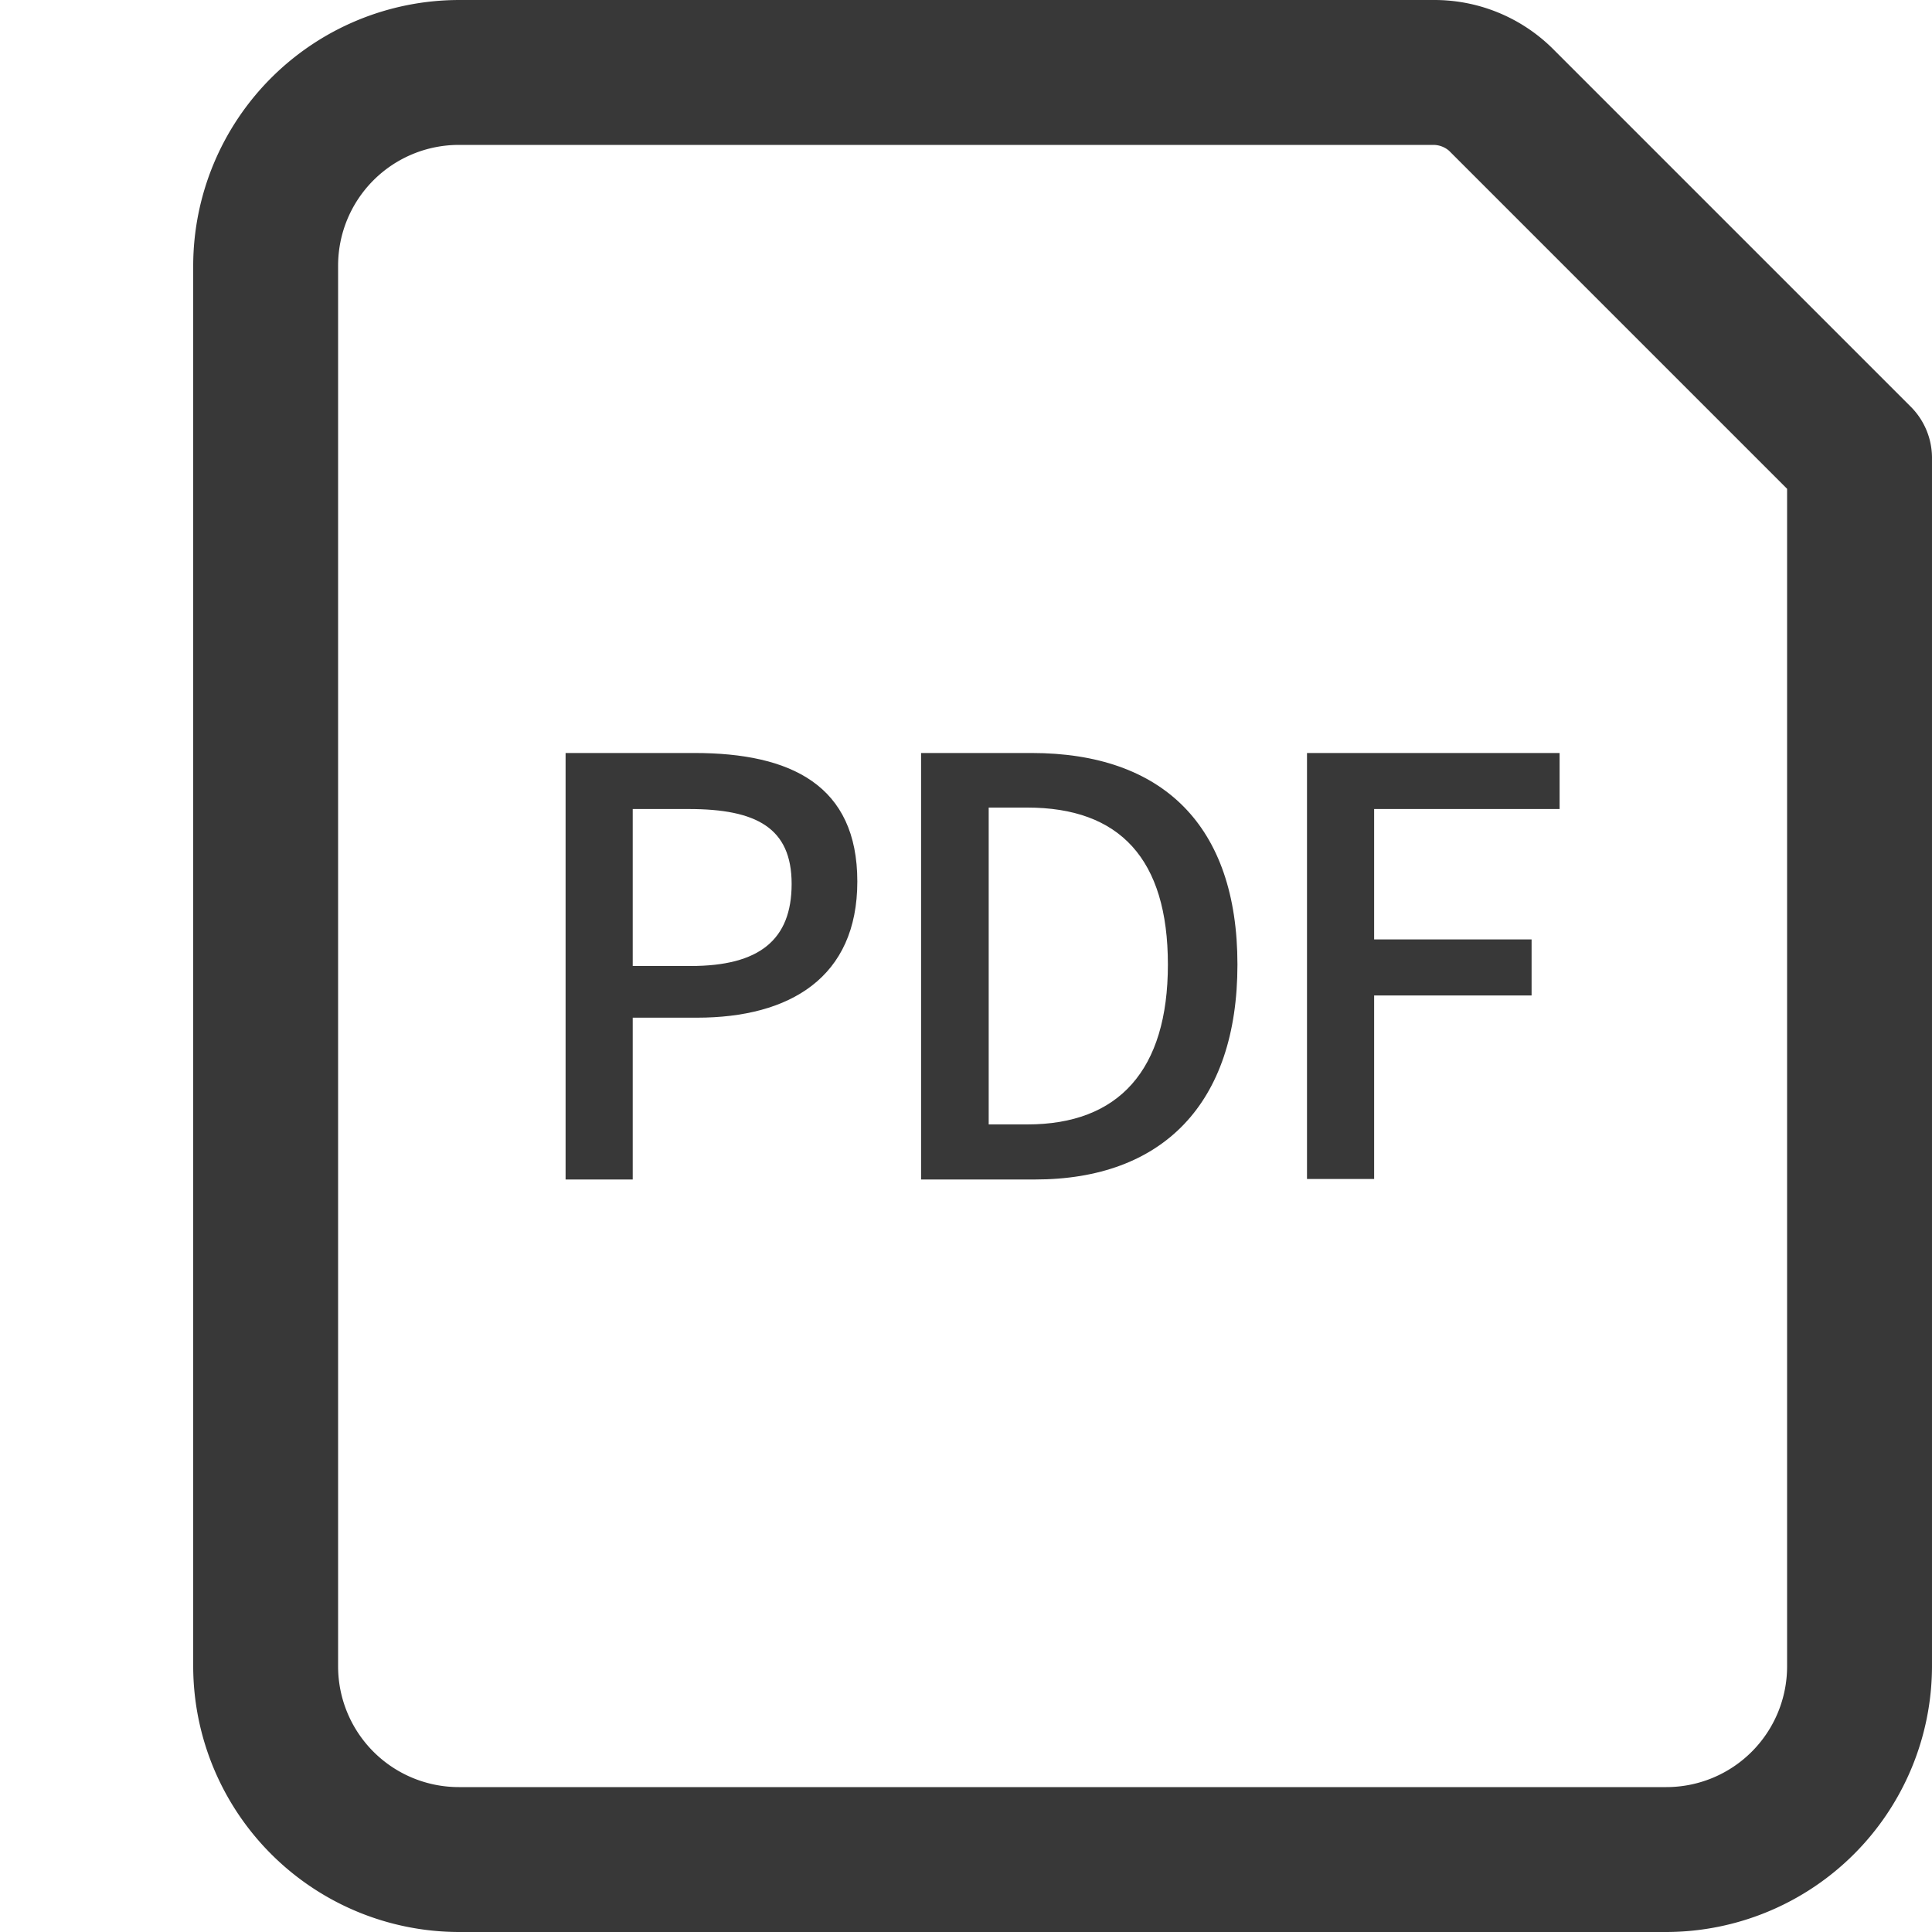
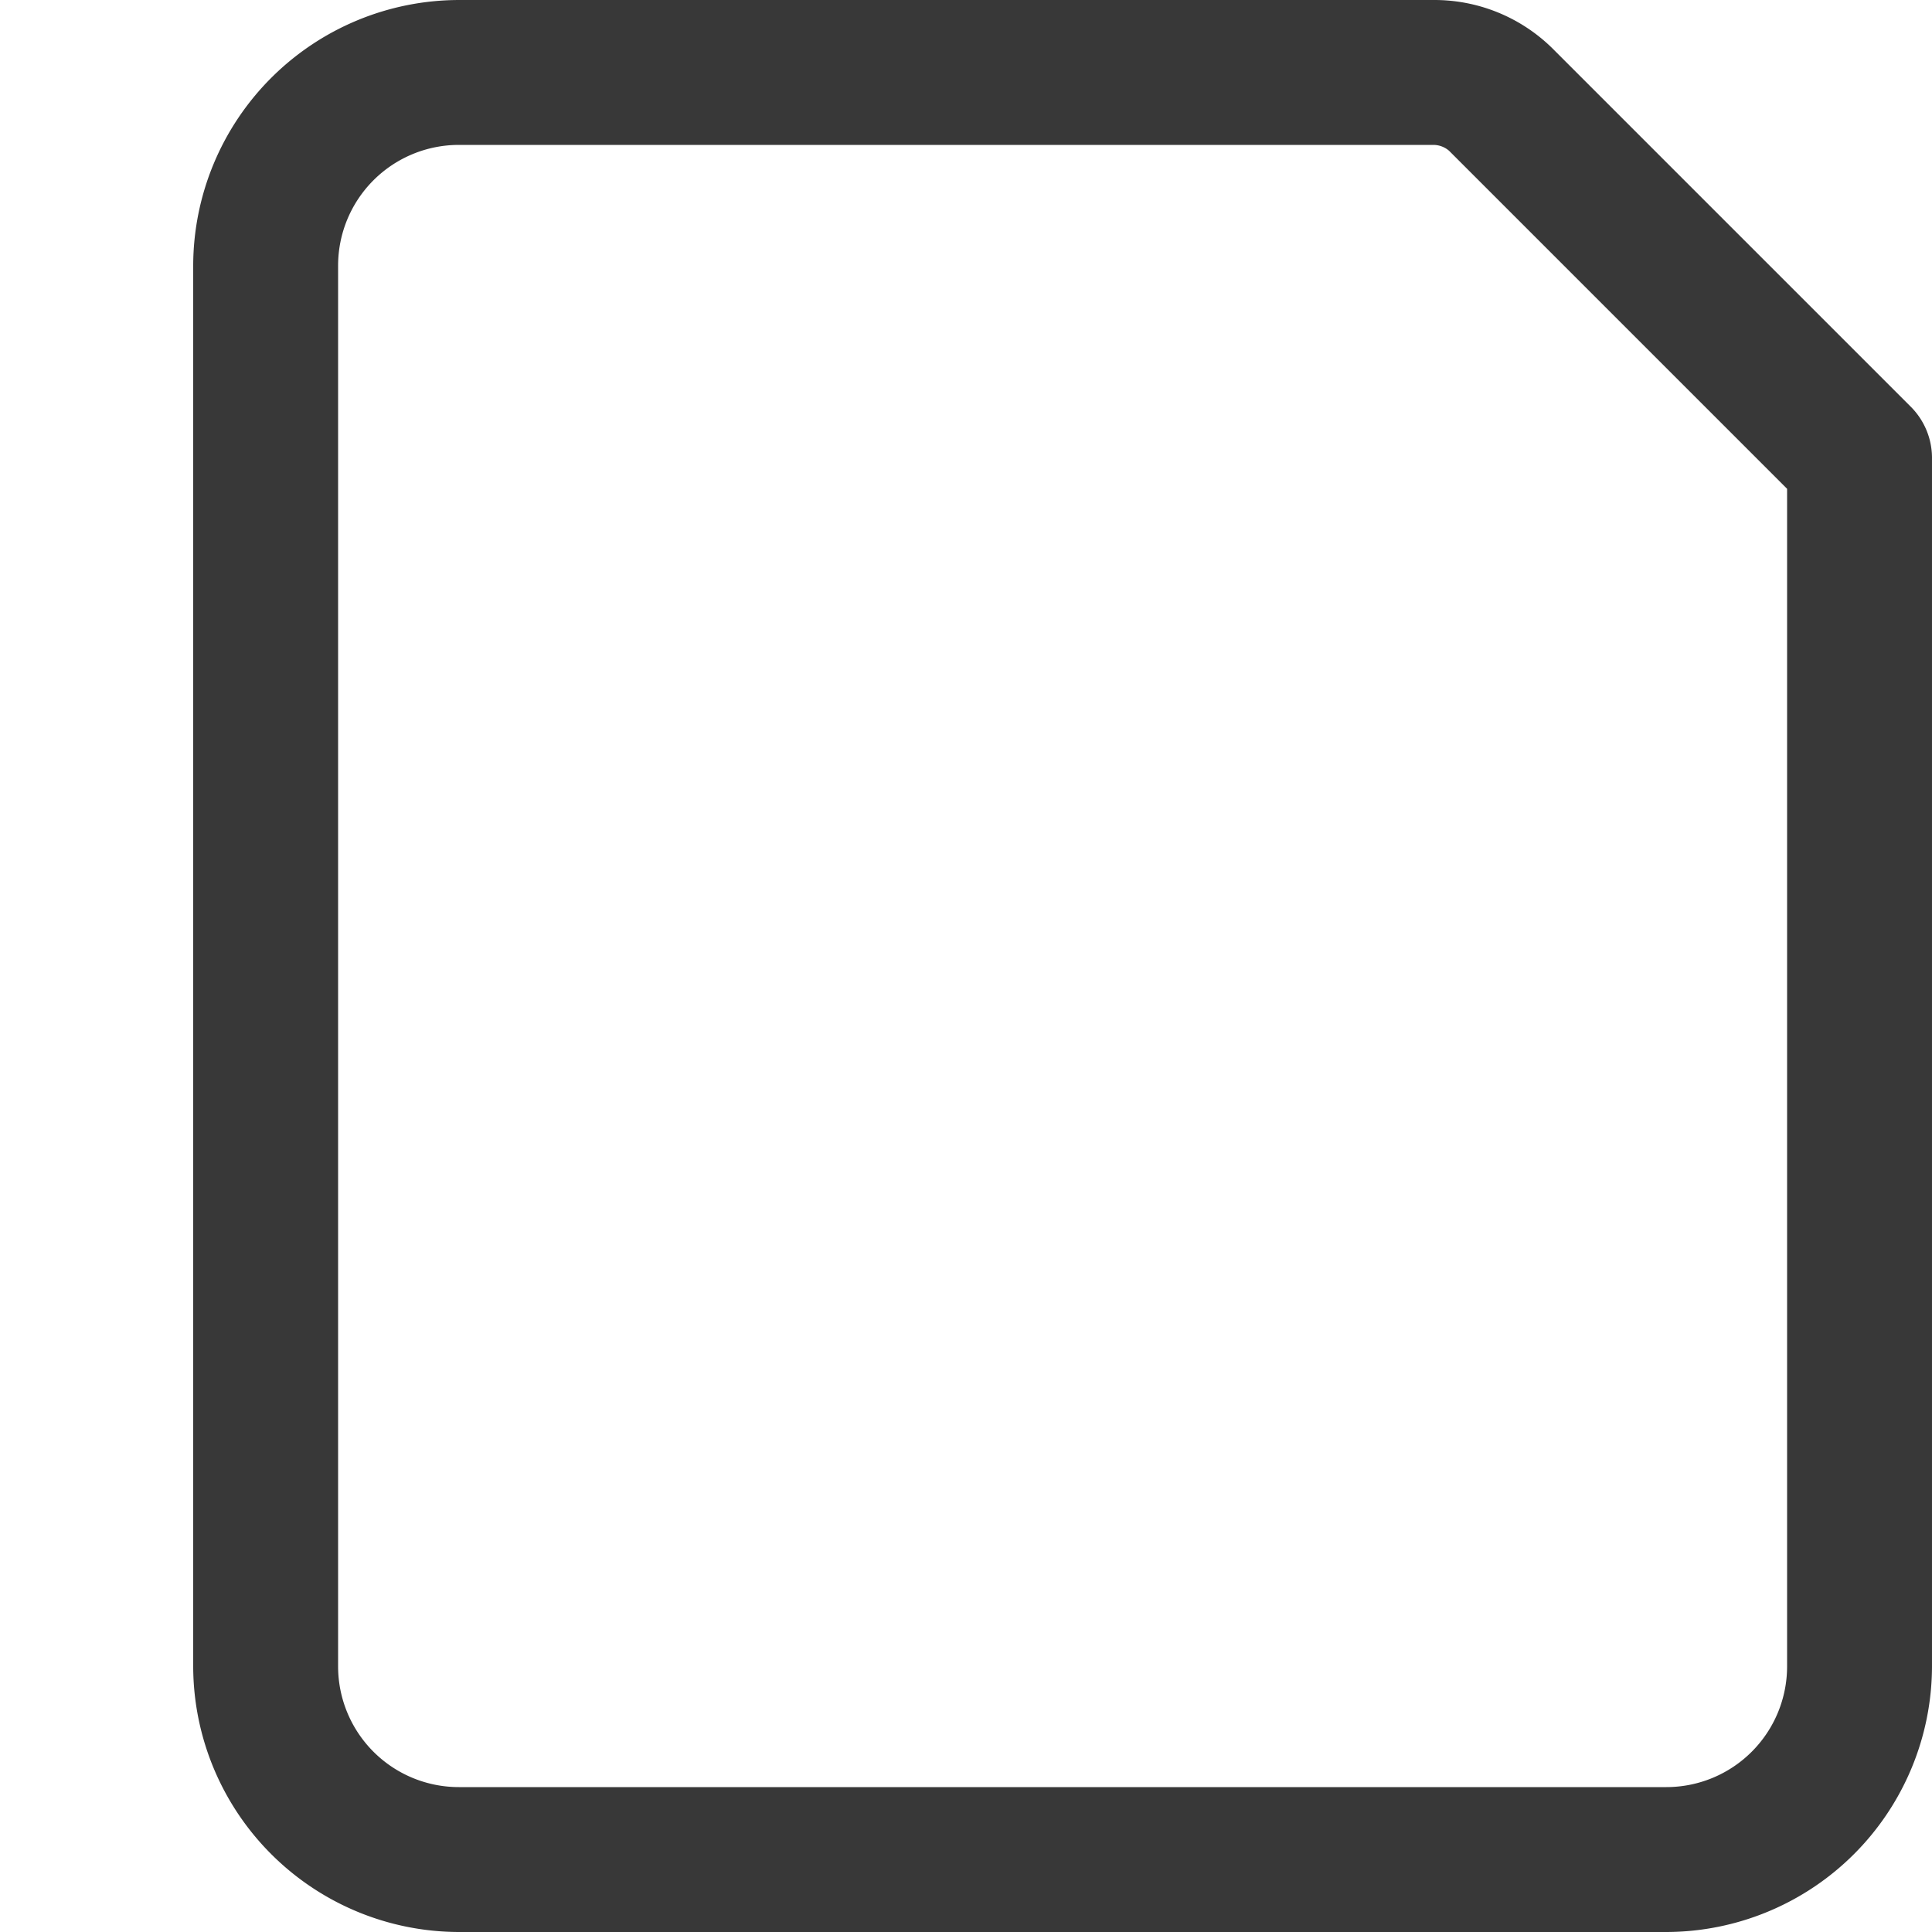
<svg xmlns="http://www.w3.org/2000/svg" class="icon" viewBox="0 0 1024 1024" version="1.1" width="200" height="200">
  <path d="M883.197 1024h-639.998A141.056 141.056 0 0 1 102.4 883.2v-742.398A141.056 141.056 0 0 1 243.199 0.003h516.35a89.088 89.088 0 0 1 63.232 25.6l189.695 189.695A38.4 38.4 0 0 1 1023.997 243.202v639.998a141.056 141.056 0 0 1-140.8 140.8zM243.199 76.803A64 64 0 0 0 179.199 140.803v742.398A64 64 0 0 0 243.199 947.2h639.998a64 64 0 0 0 64-64V259.074l-179.199-179.199a12.8 12.8 0 0 0-8.448-3.072z" fill="#383838" />
-   <path d="M299.775 399.106h68.352c51.2 0 86.272 17.152 86.272 68.096s-35.84 72.192-84.992 72.192H335.359v85.76h-35.584zM366.079 512.002c36.352 0 53.504-13.824 53.504-43.52s-18.688-39.68-54.528-39.68H335.359V512.002zM488.191 399.106h58.624c69.376 0 109.056 38.4 109.056 112.128s-39.68 113.92-107.264 113.92h-60.416z m56.32 196.863c48.384 0 74.496-28.672 74.496-84.736s-25.6-83.2-74.496-83.2h-20.48v167.935zM692.734 399.106h133.888v29.696h-98.304v69.12h83.456v29.696h-83.456v97.28h-35.584z" fill="#383838" />
</svg>